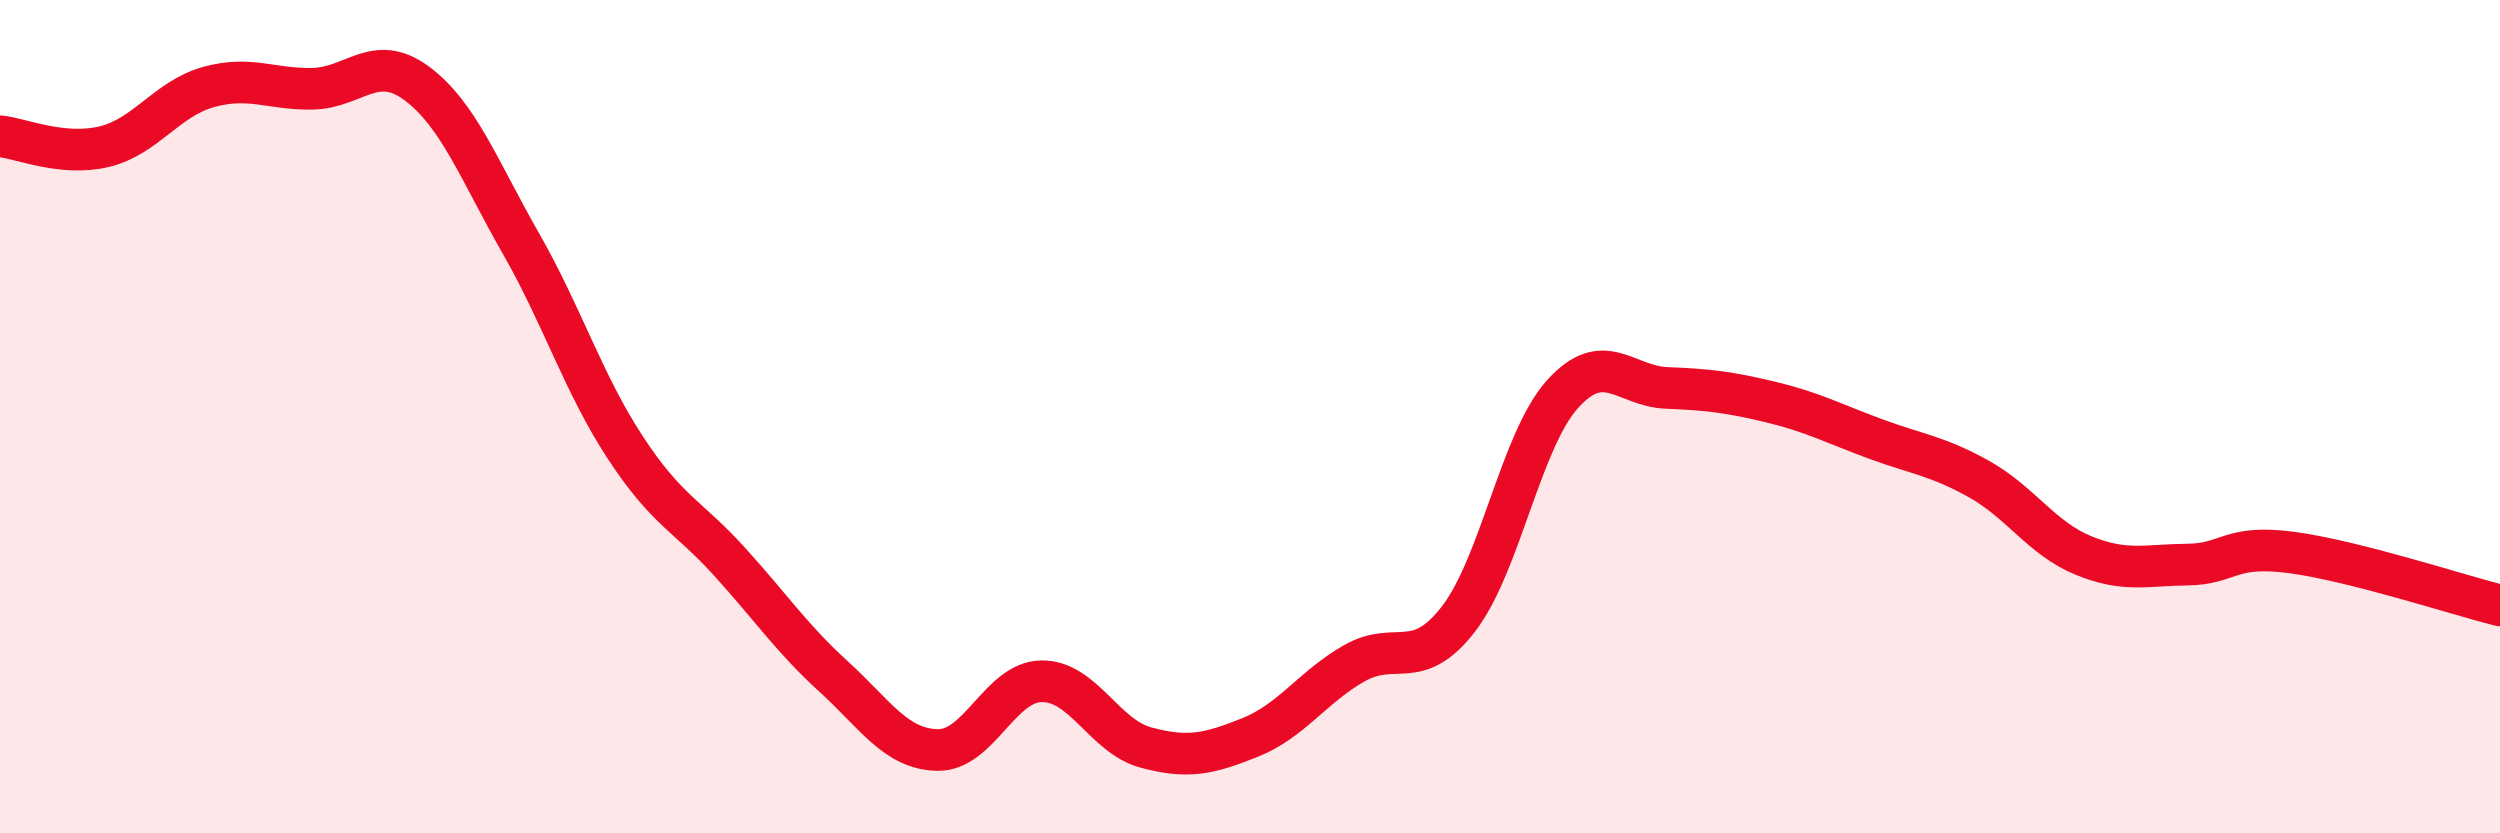
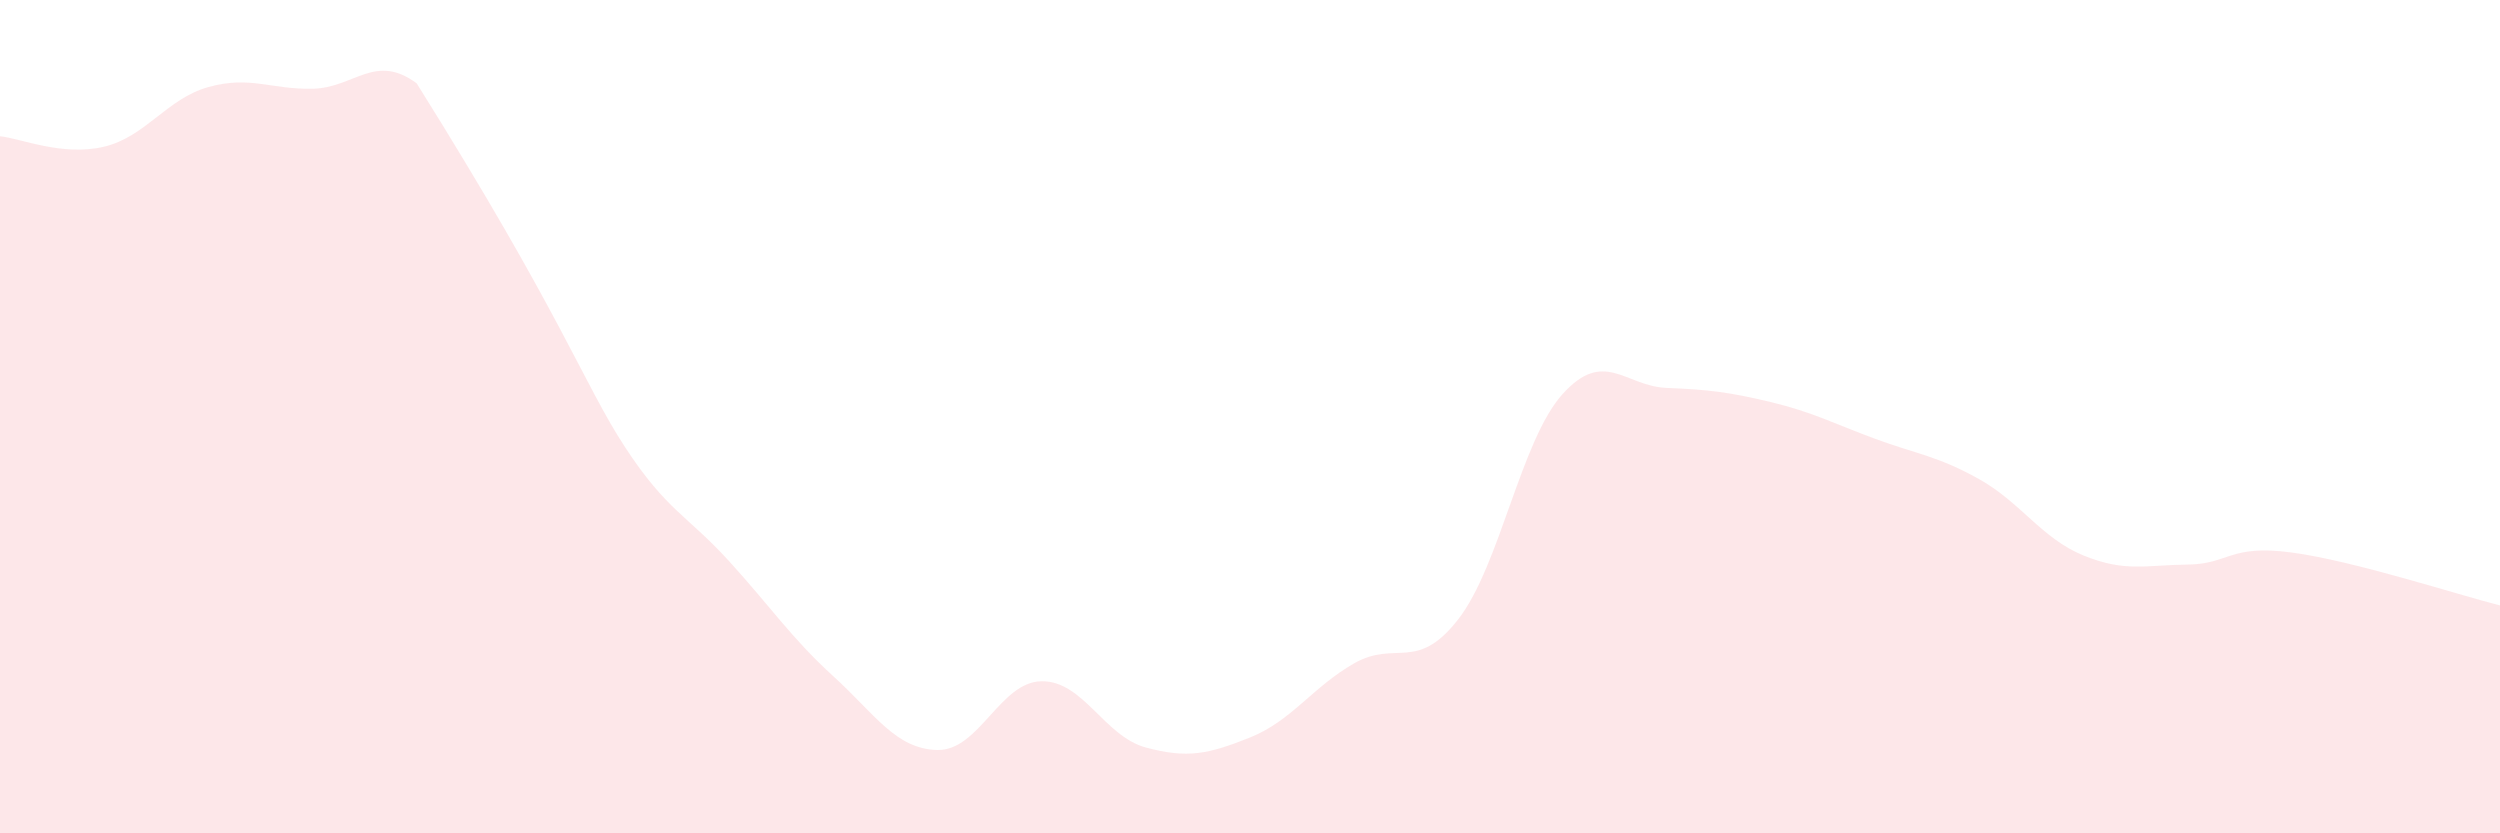
<svg xmlns="http://www.w3.org/2000/svg" width="60" height="20" viewBox="0 0 60 20">
-   <path d="M 0,3.27 C 0.5,3.32 1.5,3.76 2.5,3.52 C 3.5,3.28 4,2.37 5,2.09 C 6,1.81 6.5,2.15 7.5,2.13 C 8.5,2.11 9,1.26 10,2 C 11,2.74 11.5,4.09 12.5,5.84 C 13.5,7.59 14,9.2 15,10.73 C 16,12.26 16.5,12.37 17.5,13.47 C 18.5,14.57 19,15.32 20,16.23 C 21,17.14 21.5,17.98 22.5,18 C 23.5,18.02 24,16.36 25,16.35 C 26,16.34 26.5,17.67 27.5,17.94 C 28.5,18.21 29,18.1 30,17.7 C 31,17.3 31.5,16.49 32.5,15.92 C 33.5,15.35 34,16.15 35,14.86 C 36,13.57 36.5,10.57 37.5,9.46 C 38.5,8.35 39,9.27 40,9.31 C 41,9.35 41.5,9.41 42.5,9.65 C 43.5,9.89 44,10.16 45,10.53 C 46,10.9 46.5,10.94 47.5,11.5 C 48.5,12.06 49,12.92 50,13.33 C 51,13.74 51.5,13.56 52.5,13.55 C 53.5,13.54 53.5,13.06 55,13.26 C 56.5,13.46 59,14.28 60,14.53L60 20L0 20Z" fill="#EB0A25" opacity="0.1" stroke-linecap="round" stroke-linejoin="round" />
-   <path d="M 0,3.27 C 0.5,3.32 1.5,3.76 2.5,3.52 C 3.5,3.28 4,2.37 5,2.09 C 6,1.81 6.5,2.15 7.5,2.13 C 8.5,2.11 9,1.26 10,2 C 11,2.74 11.5,4.09 12.5,5.84 C 13.5,7.59 14,9.2 15,10.73 C 16,12.26 16.5,12.37 17.5,13.47 C 18.5,14.57 19,15.32 20,16.23 C 21,17.14 21.5,17.98 22.5,18 C 23.5,18.02 24,16.36 25,16.35 C 26,16.34 26.5,17.67 27.5,17.94 C 28.5,18.21 29,18.1 30,17.7 C 31,17.3 31.5,16.49 32.5,15.92 C 33.5,15.35 34,16.15 35,14.86 C 36,13.57 36.5,10.57 37.5,9.46 C 38.5,8.35 39,9.27 40,9.31 C 41,9.35 41.5,9.41 42.5,9.65 C 43.5,9.89 44,10.16 45,10.53 C 46,10.9 46.5,10.94 47.5,11.5 C 48.5,12.06 49,12.92 50,13.33 C 51,13.74 51.5,13.56 52.5,13.55 C 53.5,13.54 53.5,13.06 55,13.26 C 56.5,13.46 59,14.28 60,14.53" stroke="#EB0A25" stroke-width="1" fill="none" stroke-linecap="round" stroke-linejoin="round" />
+   <path d="M 0,3.27 C 0.5,3.32 1.5,3.76 2.5,3.52 C 3.5,3.28 4,2.37 5,2.09 C 6,1.81 6.5,2.15 7.5,2.13 C 8.5,2.11 9,1.26 10,2 C 13.5,7.59 14,9.2 15,10.73 C 16,12.26 16.5,12.37 17.5,13.47 C 18.5,14.57 19,15.32 20,16.23 C 21,17.14 21.5,17.98 22.5,18 C 23.5,18.02 24,16.36 25,16.35 C 26,16.34 26.5,17.67 27.5,17.94 C 28.5,18.21 29,18.1 30,17.7 C 31,17.3 31.5,16.49 32.5,15.92 C 33.5,15.35 34,16.15 35,14.86 C 36,13.57 36.5,10.57 37.5,9.46 C 38.5,8.35 39,9.27 40,9.31 C 41,9.35 41.5,9.41 42.5,9.65 C 43.5,9.89 44,10.16 45,10.53 C 46,10.9 46.5,10.94 47.5,11.5 C 48.5,12.06 49,12.92 50,13.33 C 51,13.74 51.5,13.56 52.5,13.55 C 53.5,13.54 53.5,13.06 55,13.26 C 56.5,13.46 59,14.28 60,14.53L60 20L0 20Z" fill="#EB0A25" opacity="0.1" stroke-linecap="round" stroke-linejoin="round" />
</svg>